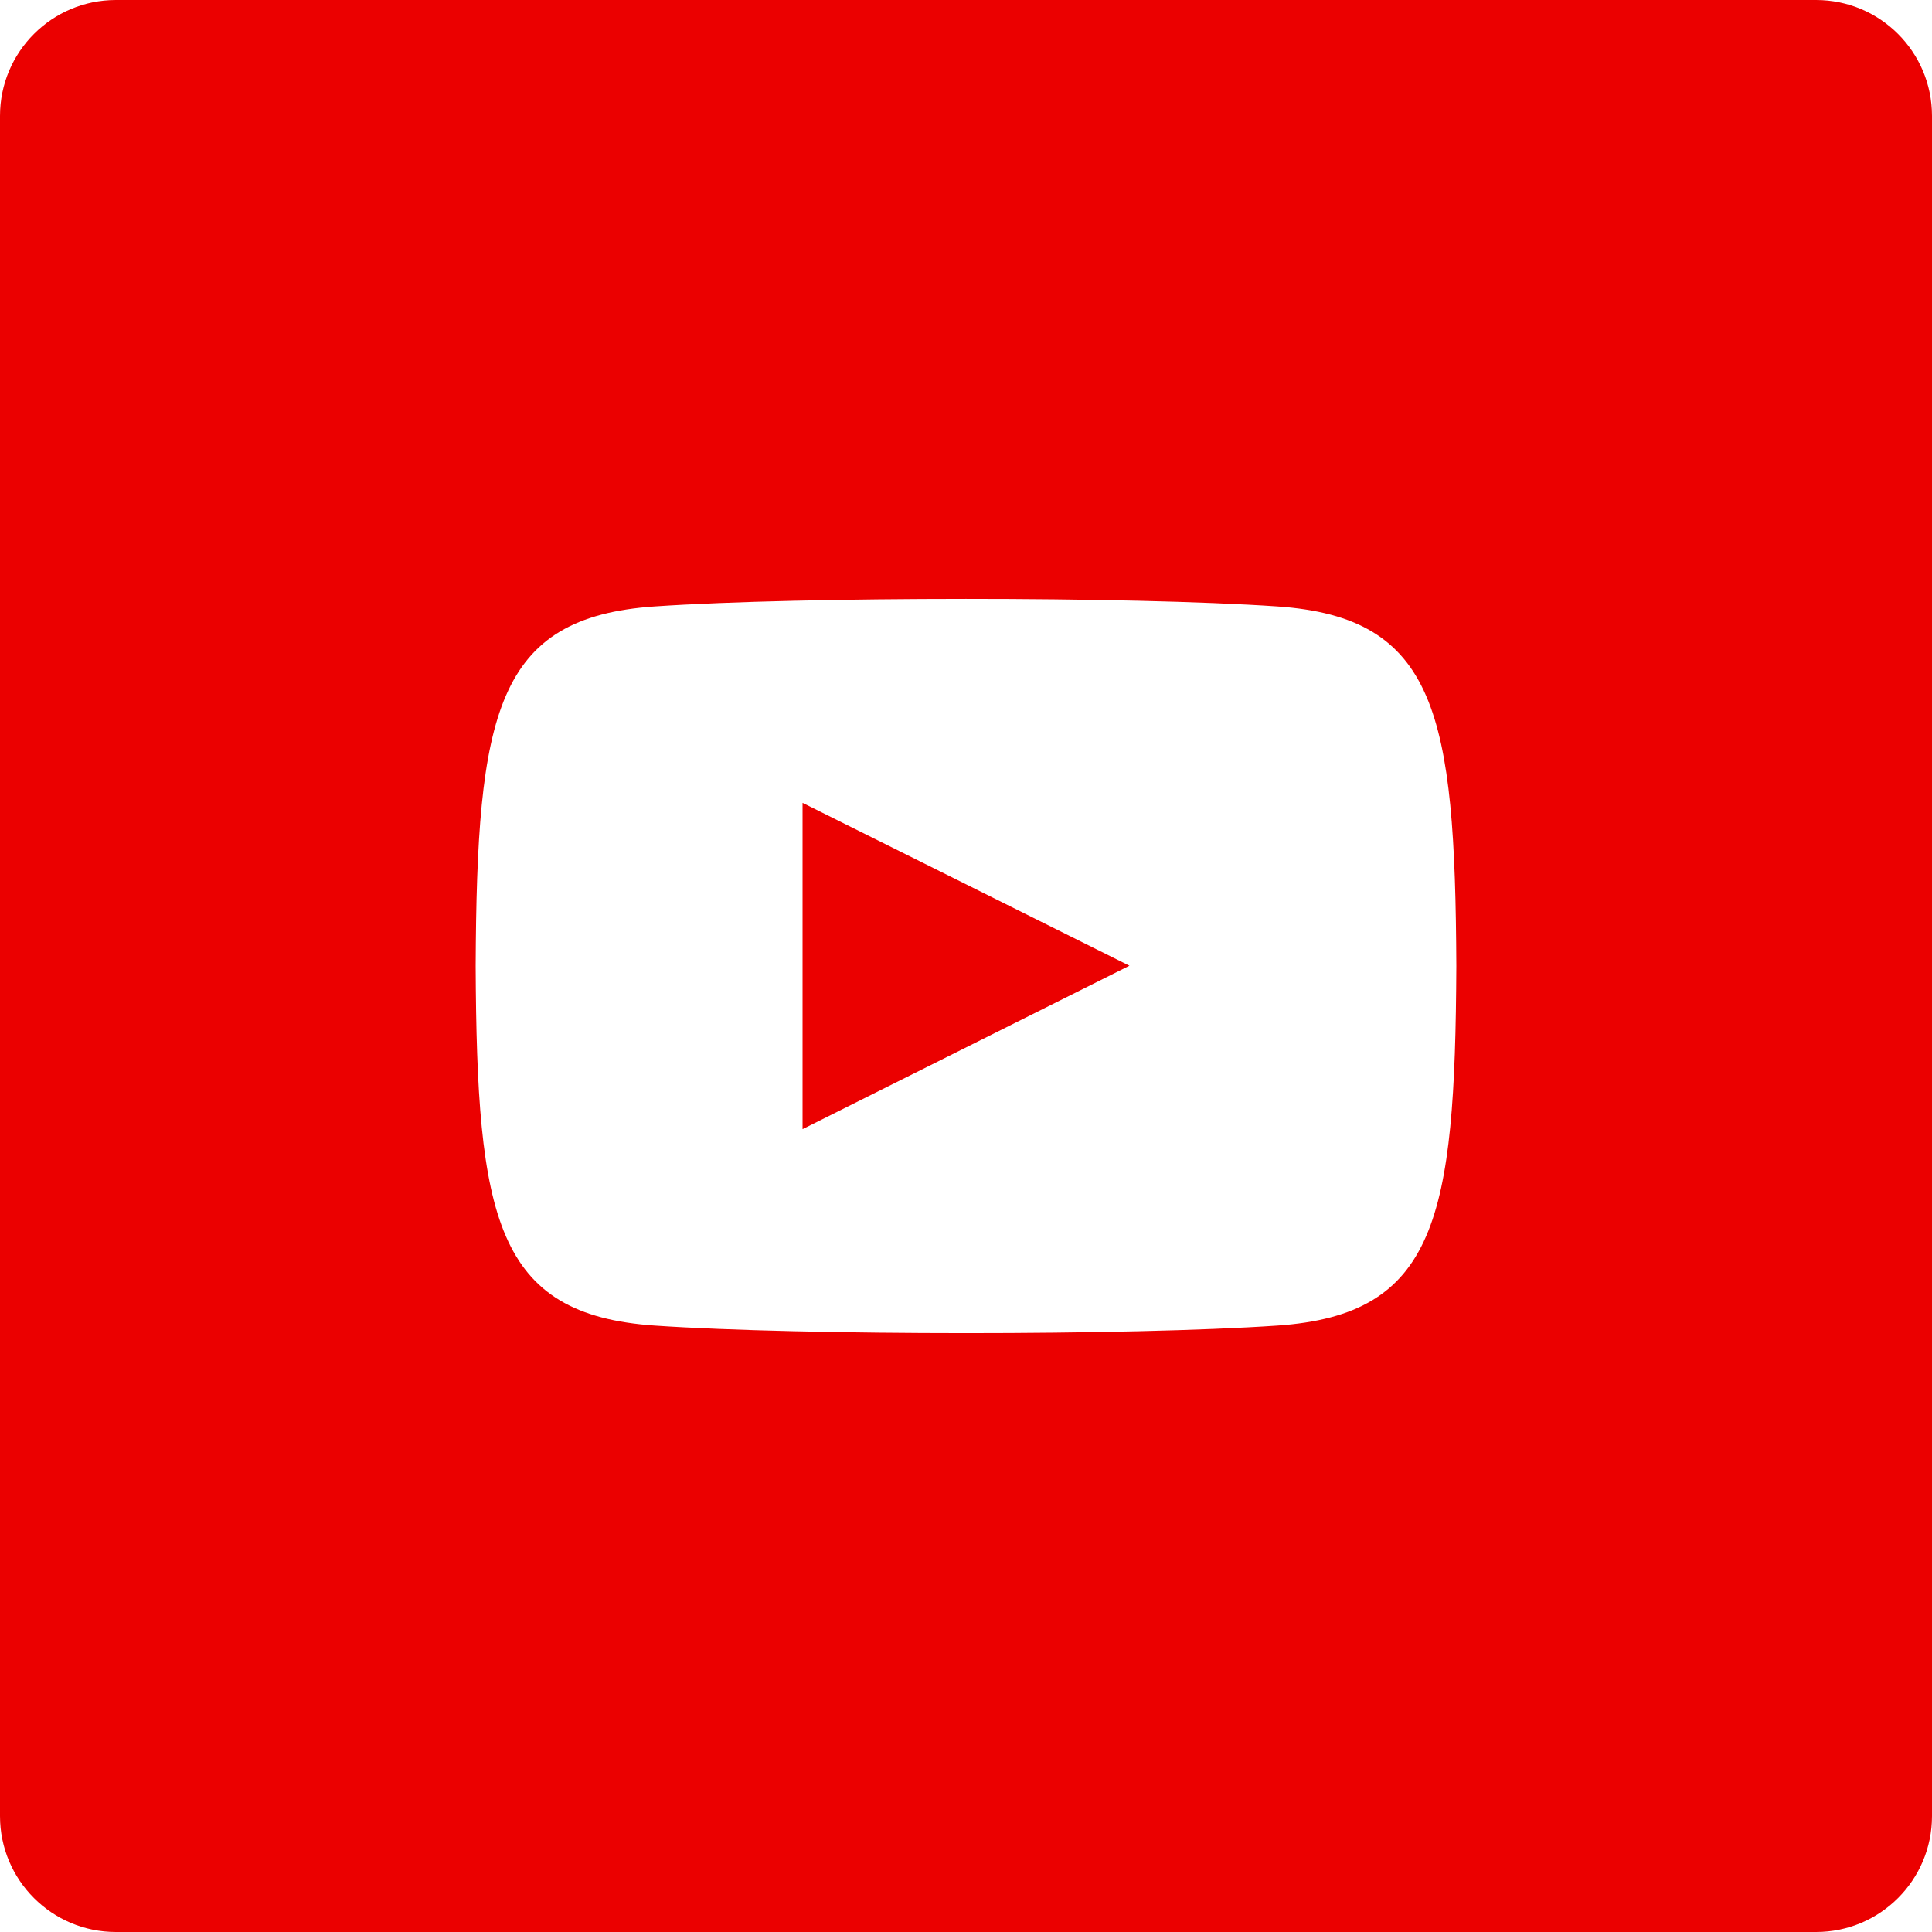
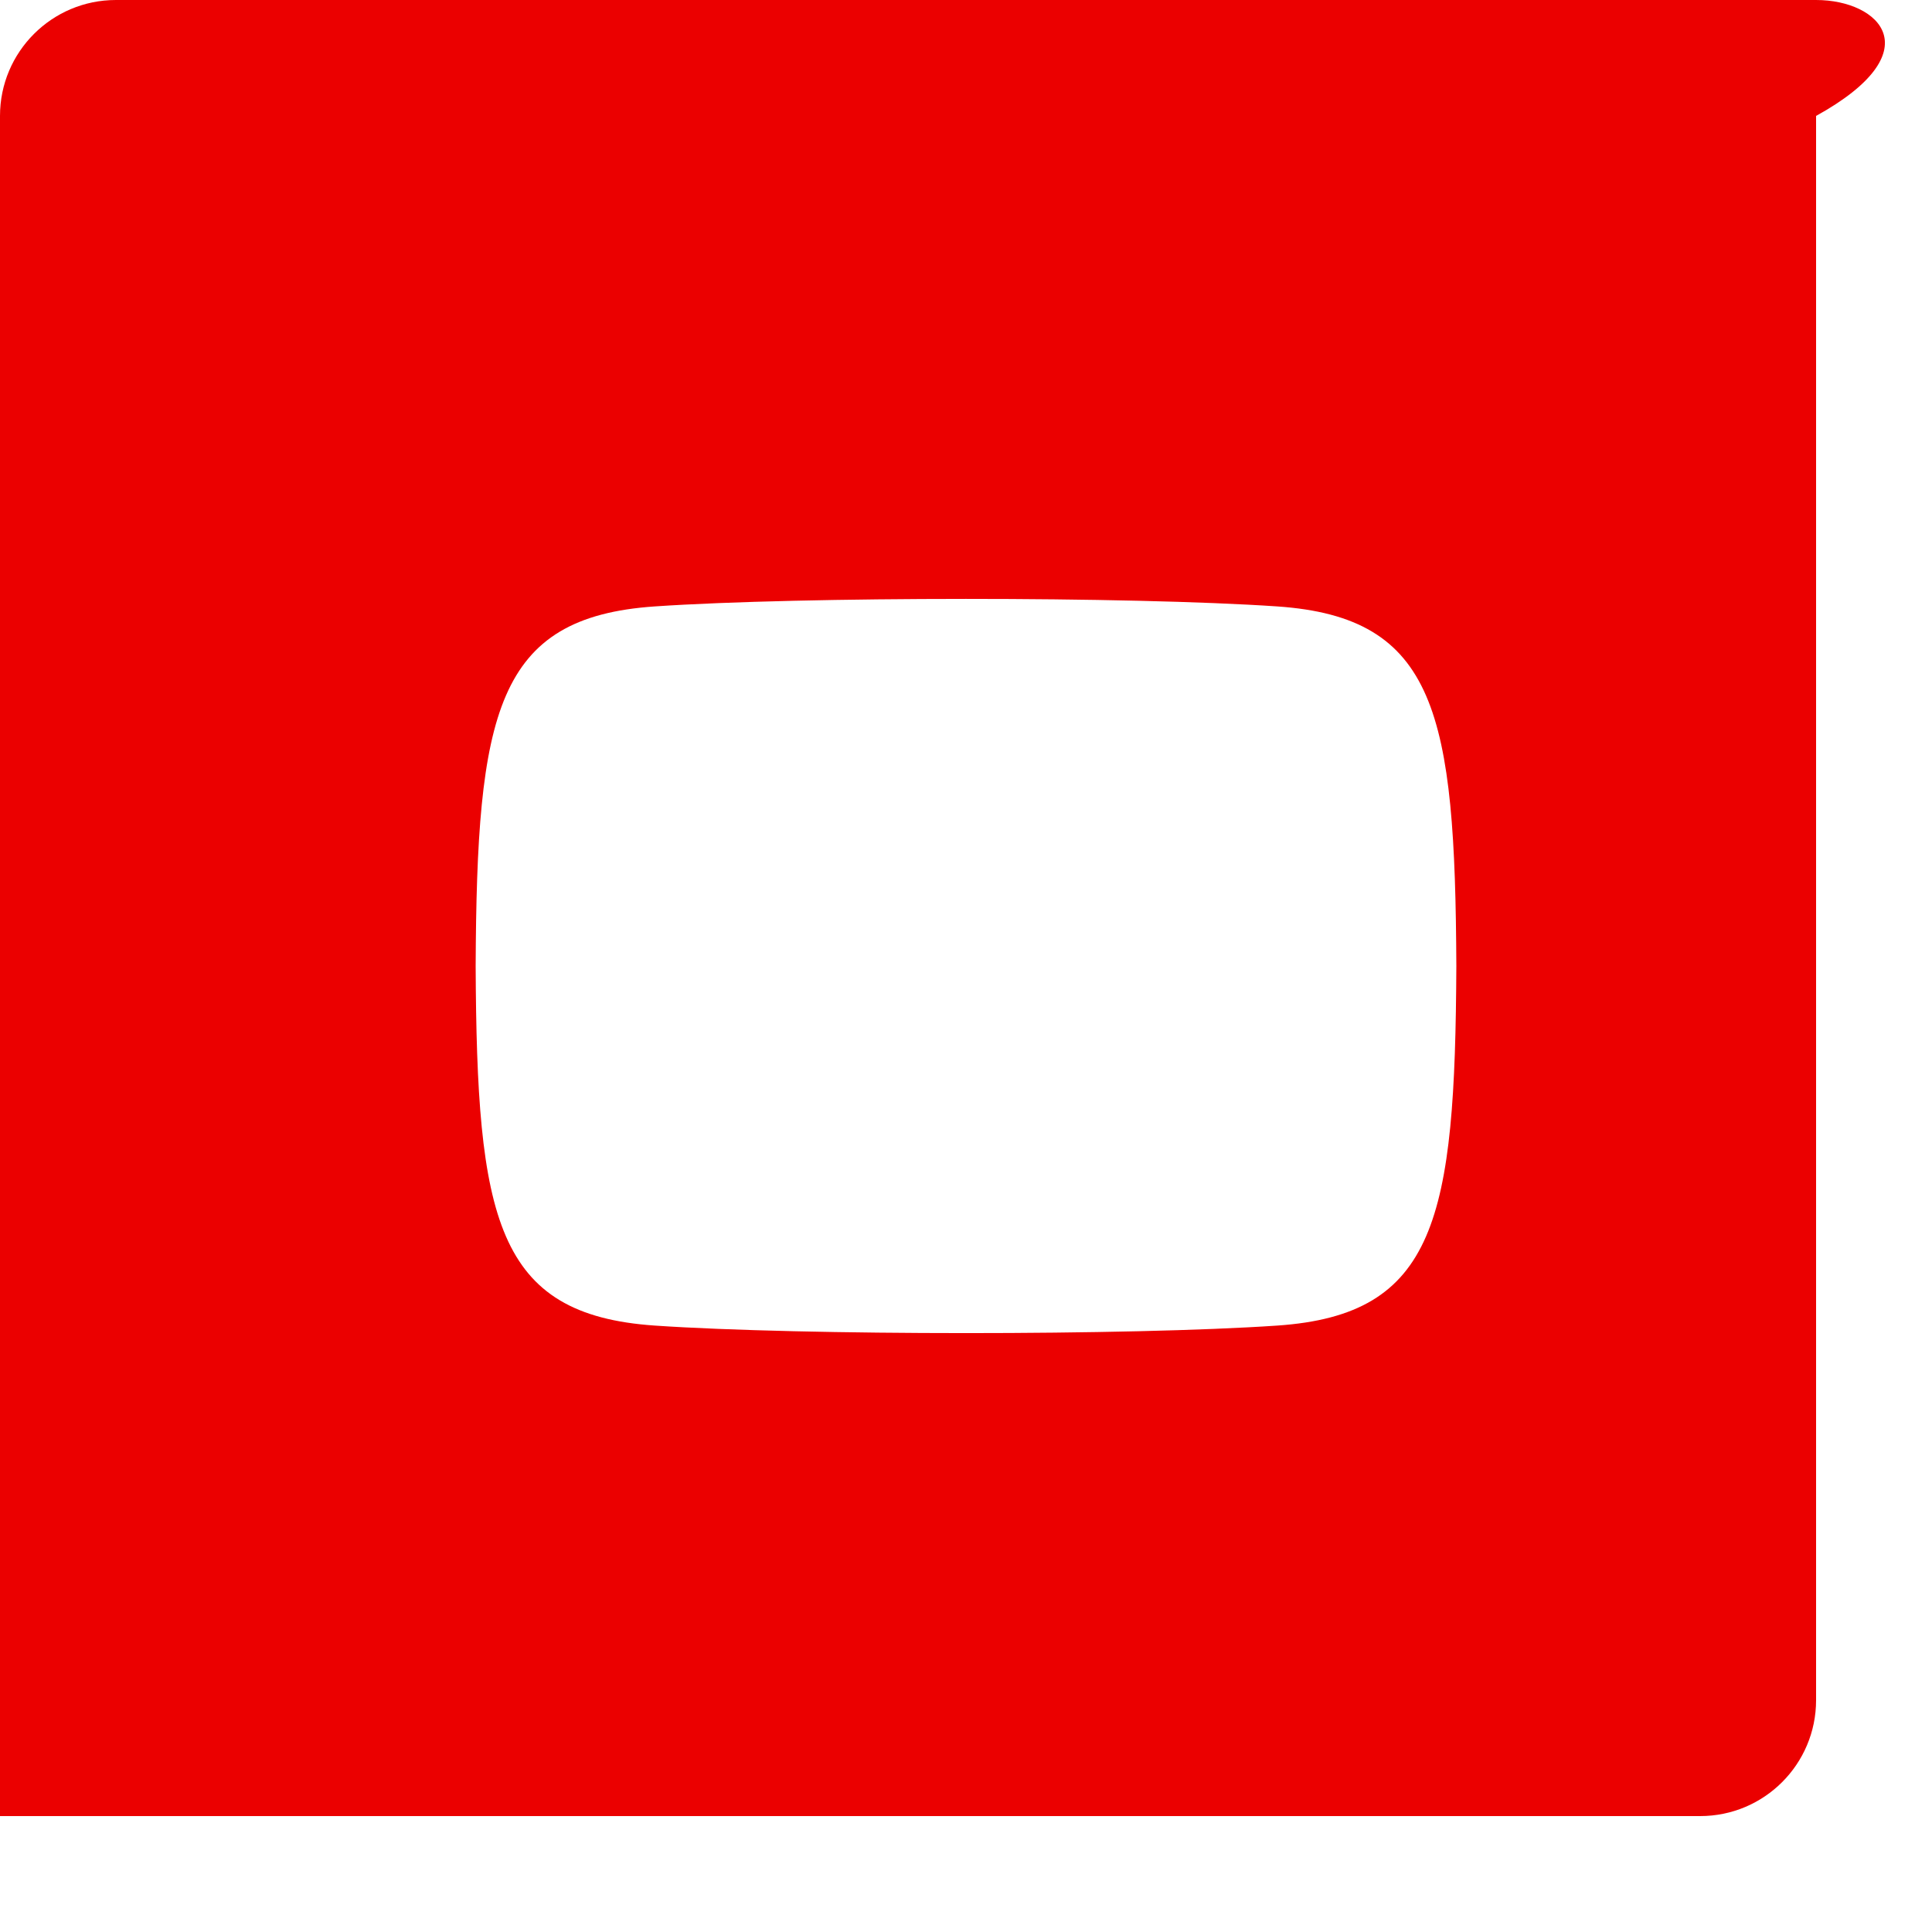
<svg xmlns="http://www.w3.org/2000/svg" version="1.1" id="Ebene_1" x="0px" y="0px" width="50px" height="50px" viewBox="0 0 50 50" style="enable-background:new 0 0 50 50;" xml:space="preserve">
  <style type="text/css">
	.st0{fill:#EB0000;}
	.st1{fill-rule:evenodd;clip-rule:evenodd;fill:#EB0000;}
</style>
-   <path class="st0" d="M47,0H3C1.343,0,0,1.343,0,3v44c0,1.657,1.343,3,3,3h44c1.657,0,3-1.343,3-3V3C50,1.343,48.657,0,47,0z   M33.053,34.306c-3.811,0.26-12.299,0.259-16.106,0c-4.125-0.282-4.606-2.777-4.637-9.306c0.031-6.54,0.516-9.025,4.637-9.306  c3.806-0.259,12.294-0.26,16.106,0c4.125,0.282,4.606,2.777,4.637,9.306C37.659,31.54,37.174,34.025,33.053,34.306z" />
-   <polygon class="st1" points="20.77,29.222 29.23,24.993 20.77,20.778 " />
+   <path class="st0" d="M47,0H3C1.343,0,0,1.343,0,3v44h44c1.657,0,3-1.343,3-3V3C50,1.343,48.657,0,47,0z   M33.053,34.306c-3.811,0.26-12.299,0.259-16.106,0c-4.125-0.282-4.606-2.777-4.637-9.306c0.031-6.54,0.516-9.025,4.637-9.306  c3.806-0.259,12.294-0.26,16.106,0c4.125,0.282,4.606,2.777,4.637,9.306C37.659,31.54,37.174,34.025,33.053,34.306z" />
</svg>